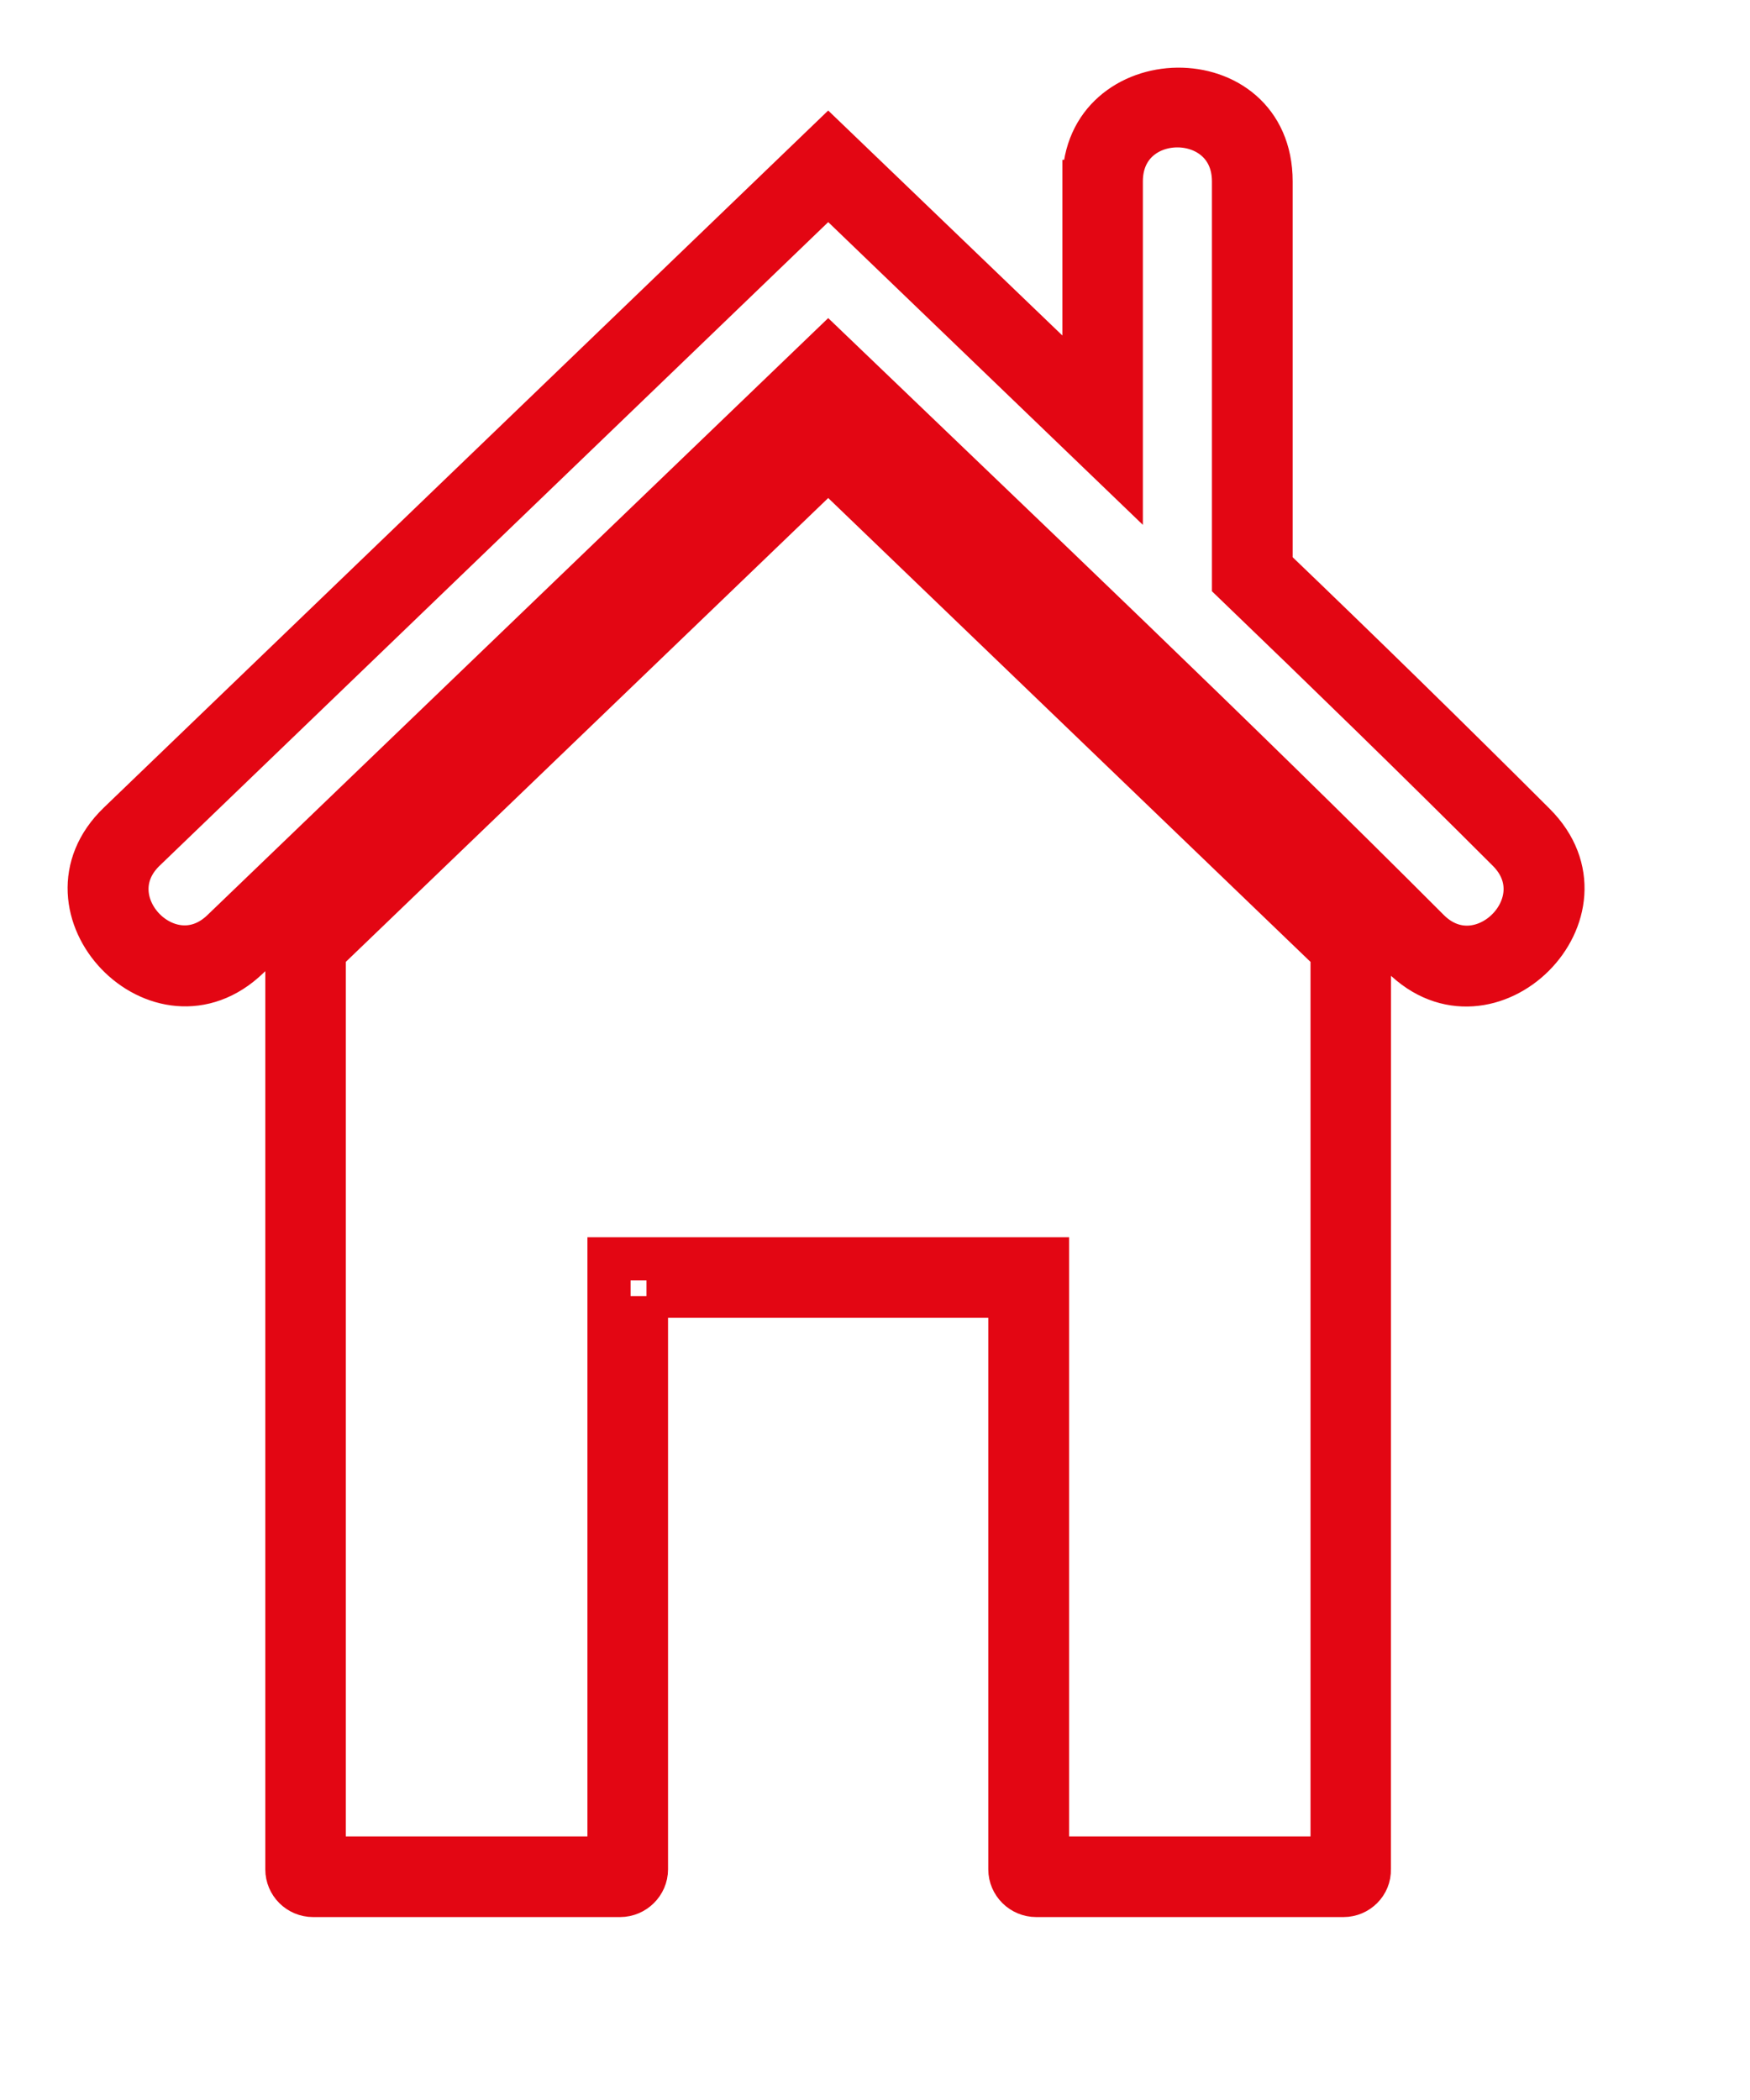
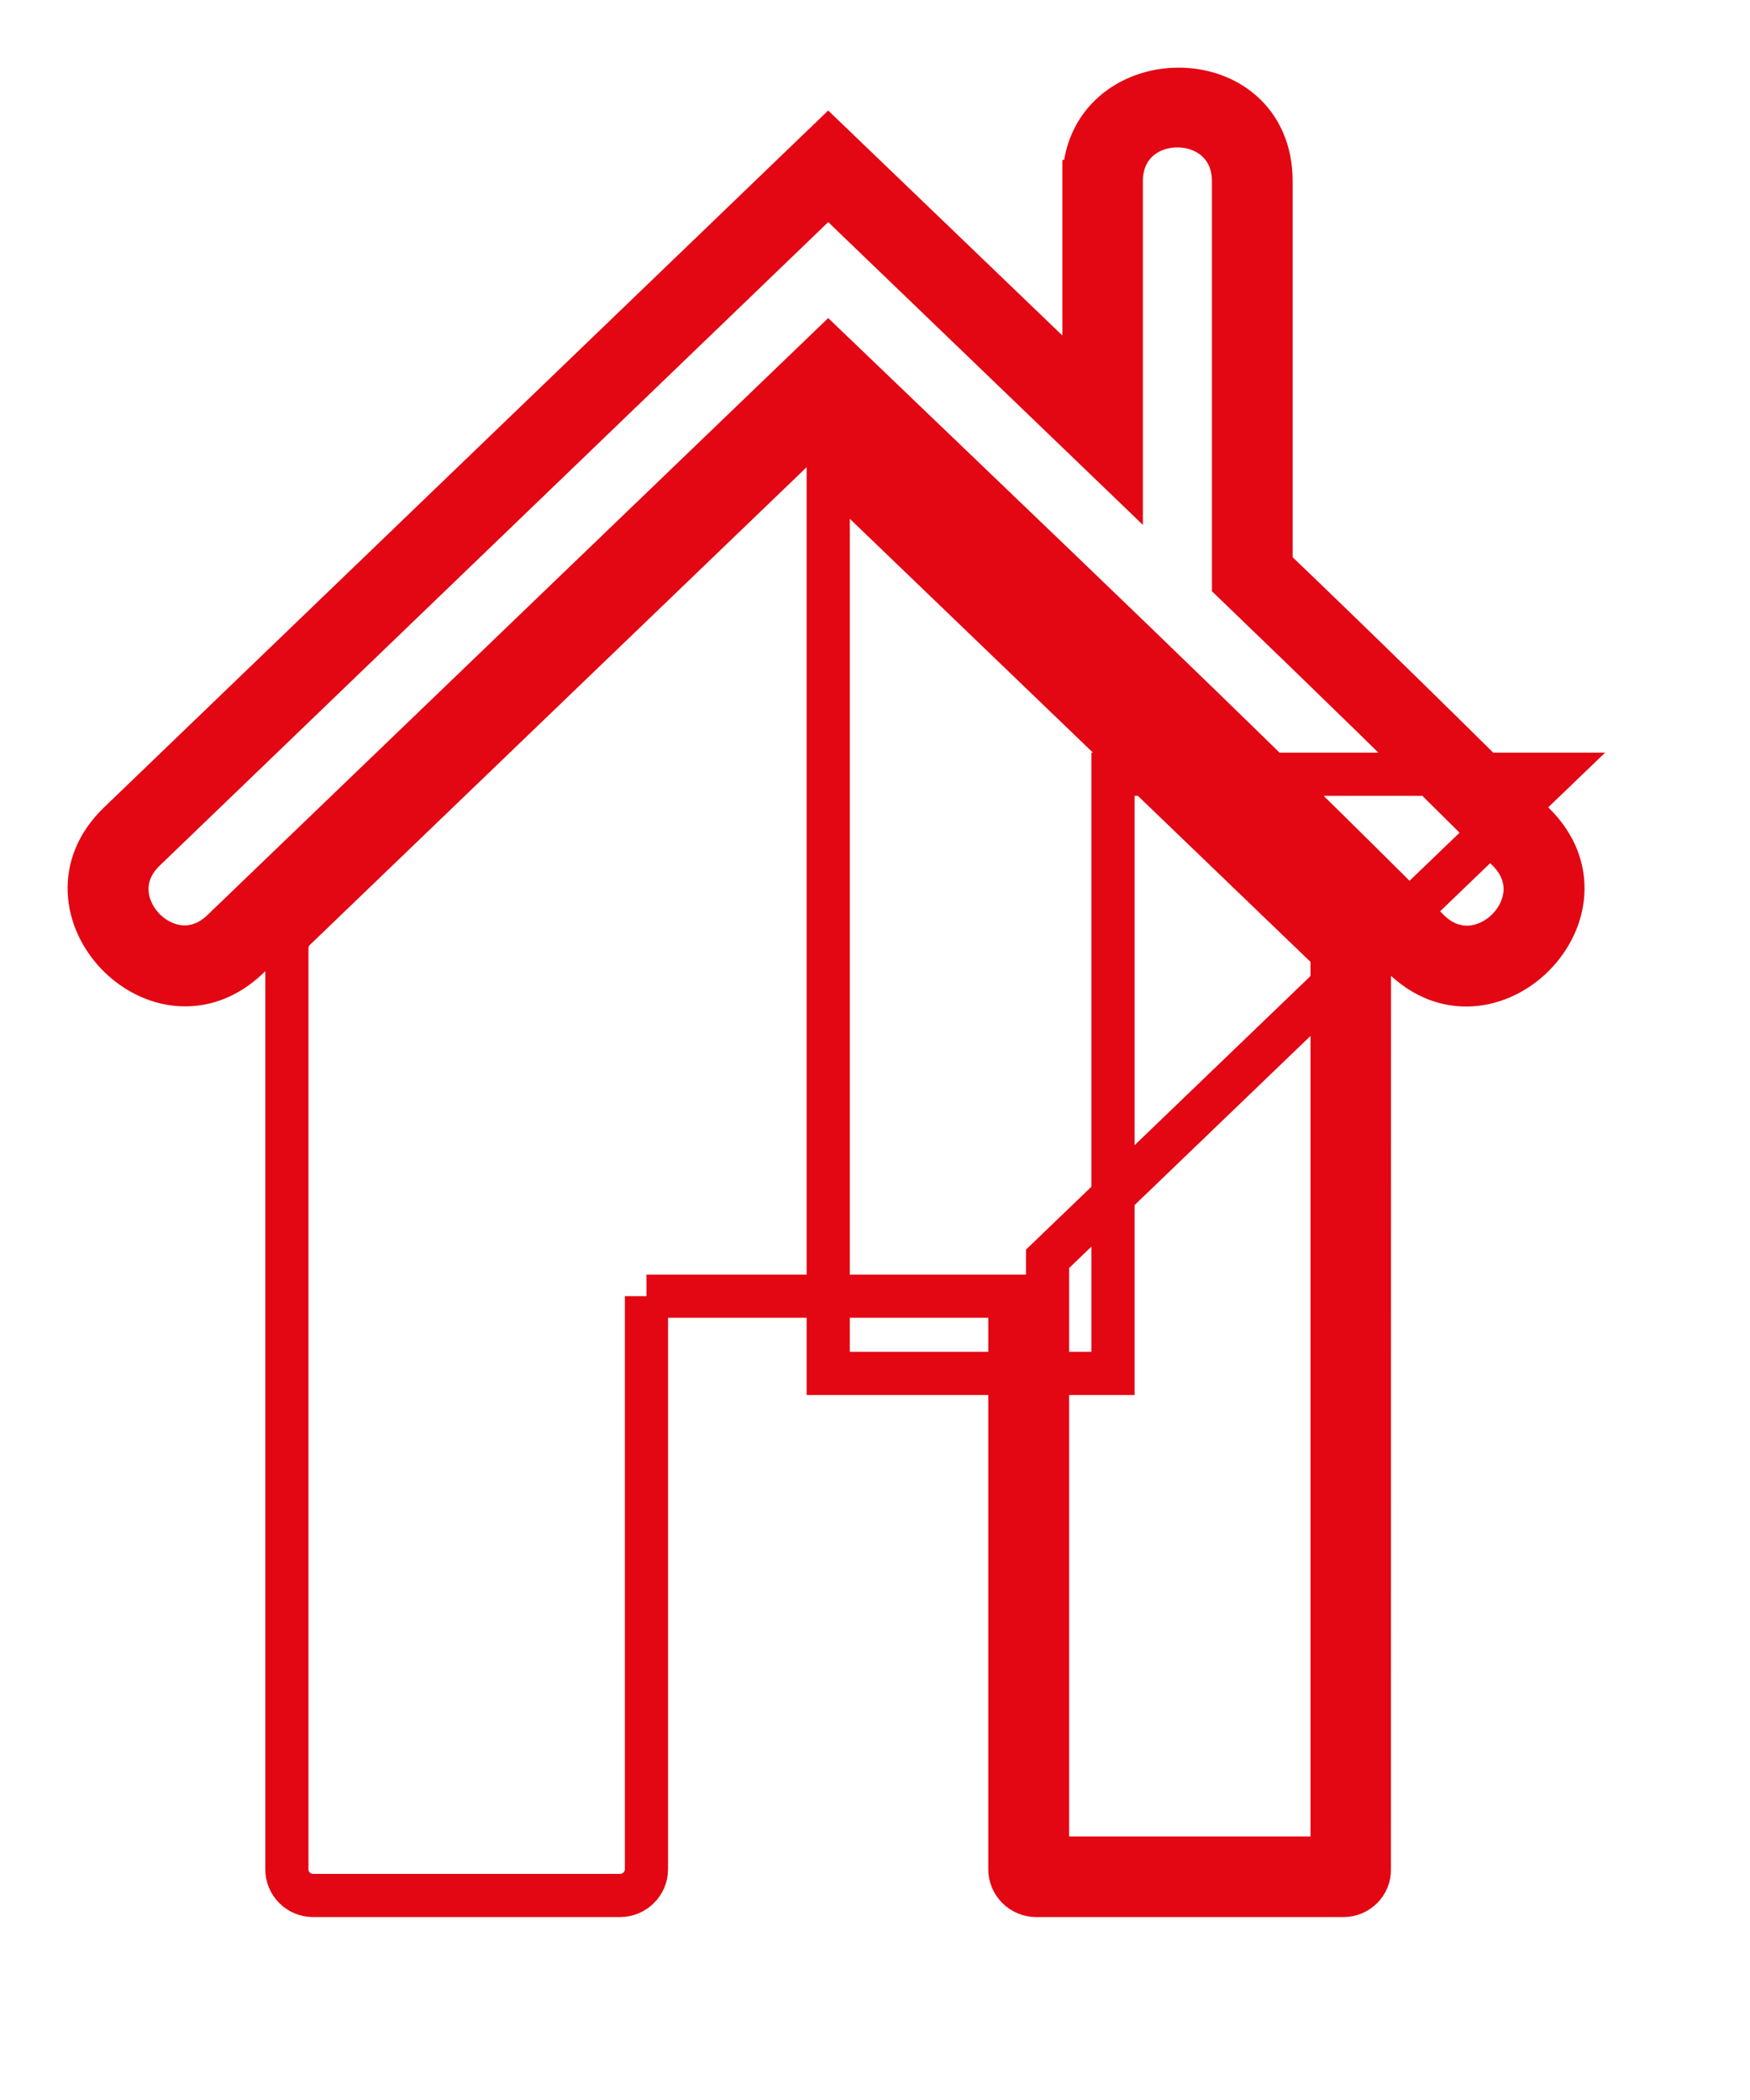
<svg xmlns="http://www.w3.org/2000/svg" xmlns:ns1="http://www.serif.com/" width="100%" height="100%" viewBox="0 0 15 18" version="1.1" xml:space="preserve" style="fill-rule:evenodd;clip-rule:evenodd;">
  <g id="Calque-1" ns1:id="Calque 1">
-     <path d="M9.611,1.555l0,2.509l-2.512,-2.417l-5.858,5.639c-0.456,0.437 0.211,1.129 0.665,0.691l5.193,-4.994c1.727,1.658 3.456,3.298 5.147,4.992c0.446,0.443 1.128,-0.236 0.681,-0.684c-0.772,-0.772 -1.566,-1.544 -2.354,-2.302l0,-3.434c0,-0.635 -0.962,-0.636 -0.962,0m-0.32,0c0,-1.036 1.604,-1.071 1.604,0l0,3.3c0.756,0.725 1.515,1.467 2.258,2.209c0.746,0.746 -0.389,1.88 -1.135,1.135l-4.919,-4.774l-4.971,4.783c-0.76,0.73 -1.868,-0.423 -1.109,-1.153l6.08,-5.851l2.192,2.106l0,-1.755Zm-0.312,9.235l0,5.136l2.439,0l0,-7.76l-4.319,-4.154l-4.32,4.154l0,7.76l2.441,0l0,-5.136l3.759,0Zm-3.438,0.32l0,4.913c0,0.123 -0.103,0.224 -0.226,0.224l-2.631,0c-0.125,0 -0.225,-0.101 -0.225,-0.224l0,-7.896c0,-0.062 0.027,-0.122 0.072,-0.164l4.412,-4.243c0.085,-0.083 0.224,-0.083 0.31,0l4.417,4.244c0.043,0.041 0.068,0.101 0.068,0.163l-0.001,7.896c0.004,0.123 -0.099,0.224 -0.221,0.224l-2.634,0c-0.124,0 -0.226,-0.101 -0.226,-0.224l0,-4.913l-3.115,0Z" style="fill:none;fill-rule:nonzero;stroke:#e30613;stroke-width:0.37px;" />
+     <path d="M9.611,1.555l0,2.509l-2.512,-2.417l-5.858,5.639c-0.456,0.437 0.211,1.129 0.665,0.691l5.193,-4.994c1.727,1.658 3.456,3.298 5.147,4.992c0.446,0.443 1.128,-0.236 0.681,-0.684c-0.772,-0.772 -1.566,-1.544 -2.354,-2.302l0,-3.434c0,-0.635 -0.962,-0.636 -0.962,0m-0.32,0c0,-1.036 1.604,-1.071 1.604,0l0,3.3c0.756,0.725 1.515,1.467 2.258,2.209c0.746,0.746 -0.389,1.88 -1.135,1.135l-4.919,-4.774l-4.971,4.783c-0.76,0.73 -1.868,-0.423 -1.109,-1.153l6.08,-5.851l2.192,2.106l0,-1.755Zm-0.312,9.235l0,5.136l2.439,0l0,-7.76l-4.319,-4.154l0,7.76l2.441,0l0,-5.136l3.759,0Zm-3.438,0.32l0,4.913c0,0.123 -0.103,0.224 -0.226,0.224l-2.631,0c-0.125,0 -0.225,-0.101 -0.225,-0.224l0,-7.896c0,-0.062 0.027,-0.122 0.072,-0.164l4.412,-4.243c0.085,-0.083 0.224,-0.083 0.31,0l4.417,4.244c0.043,0.041 0.068,0.101 0.068,0.163l-0.001,7.896c0.004,0.123 -0.099,0.224 -0.221,0.224l-2.634,0c-0.124,0 -0.226,-0.101 -0.226,-0.224l0,-4.913l-3.115,0Z" style="fill:none;fill-rule:nonzero;stroke:#e30613;stroke-width:0.37px;" />
  </g>
</svg>